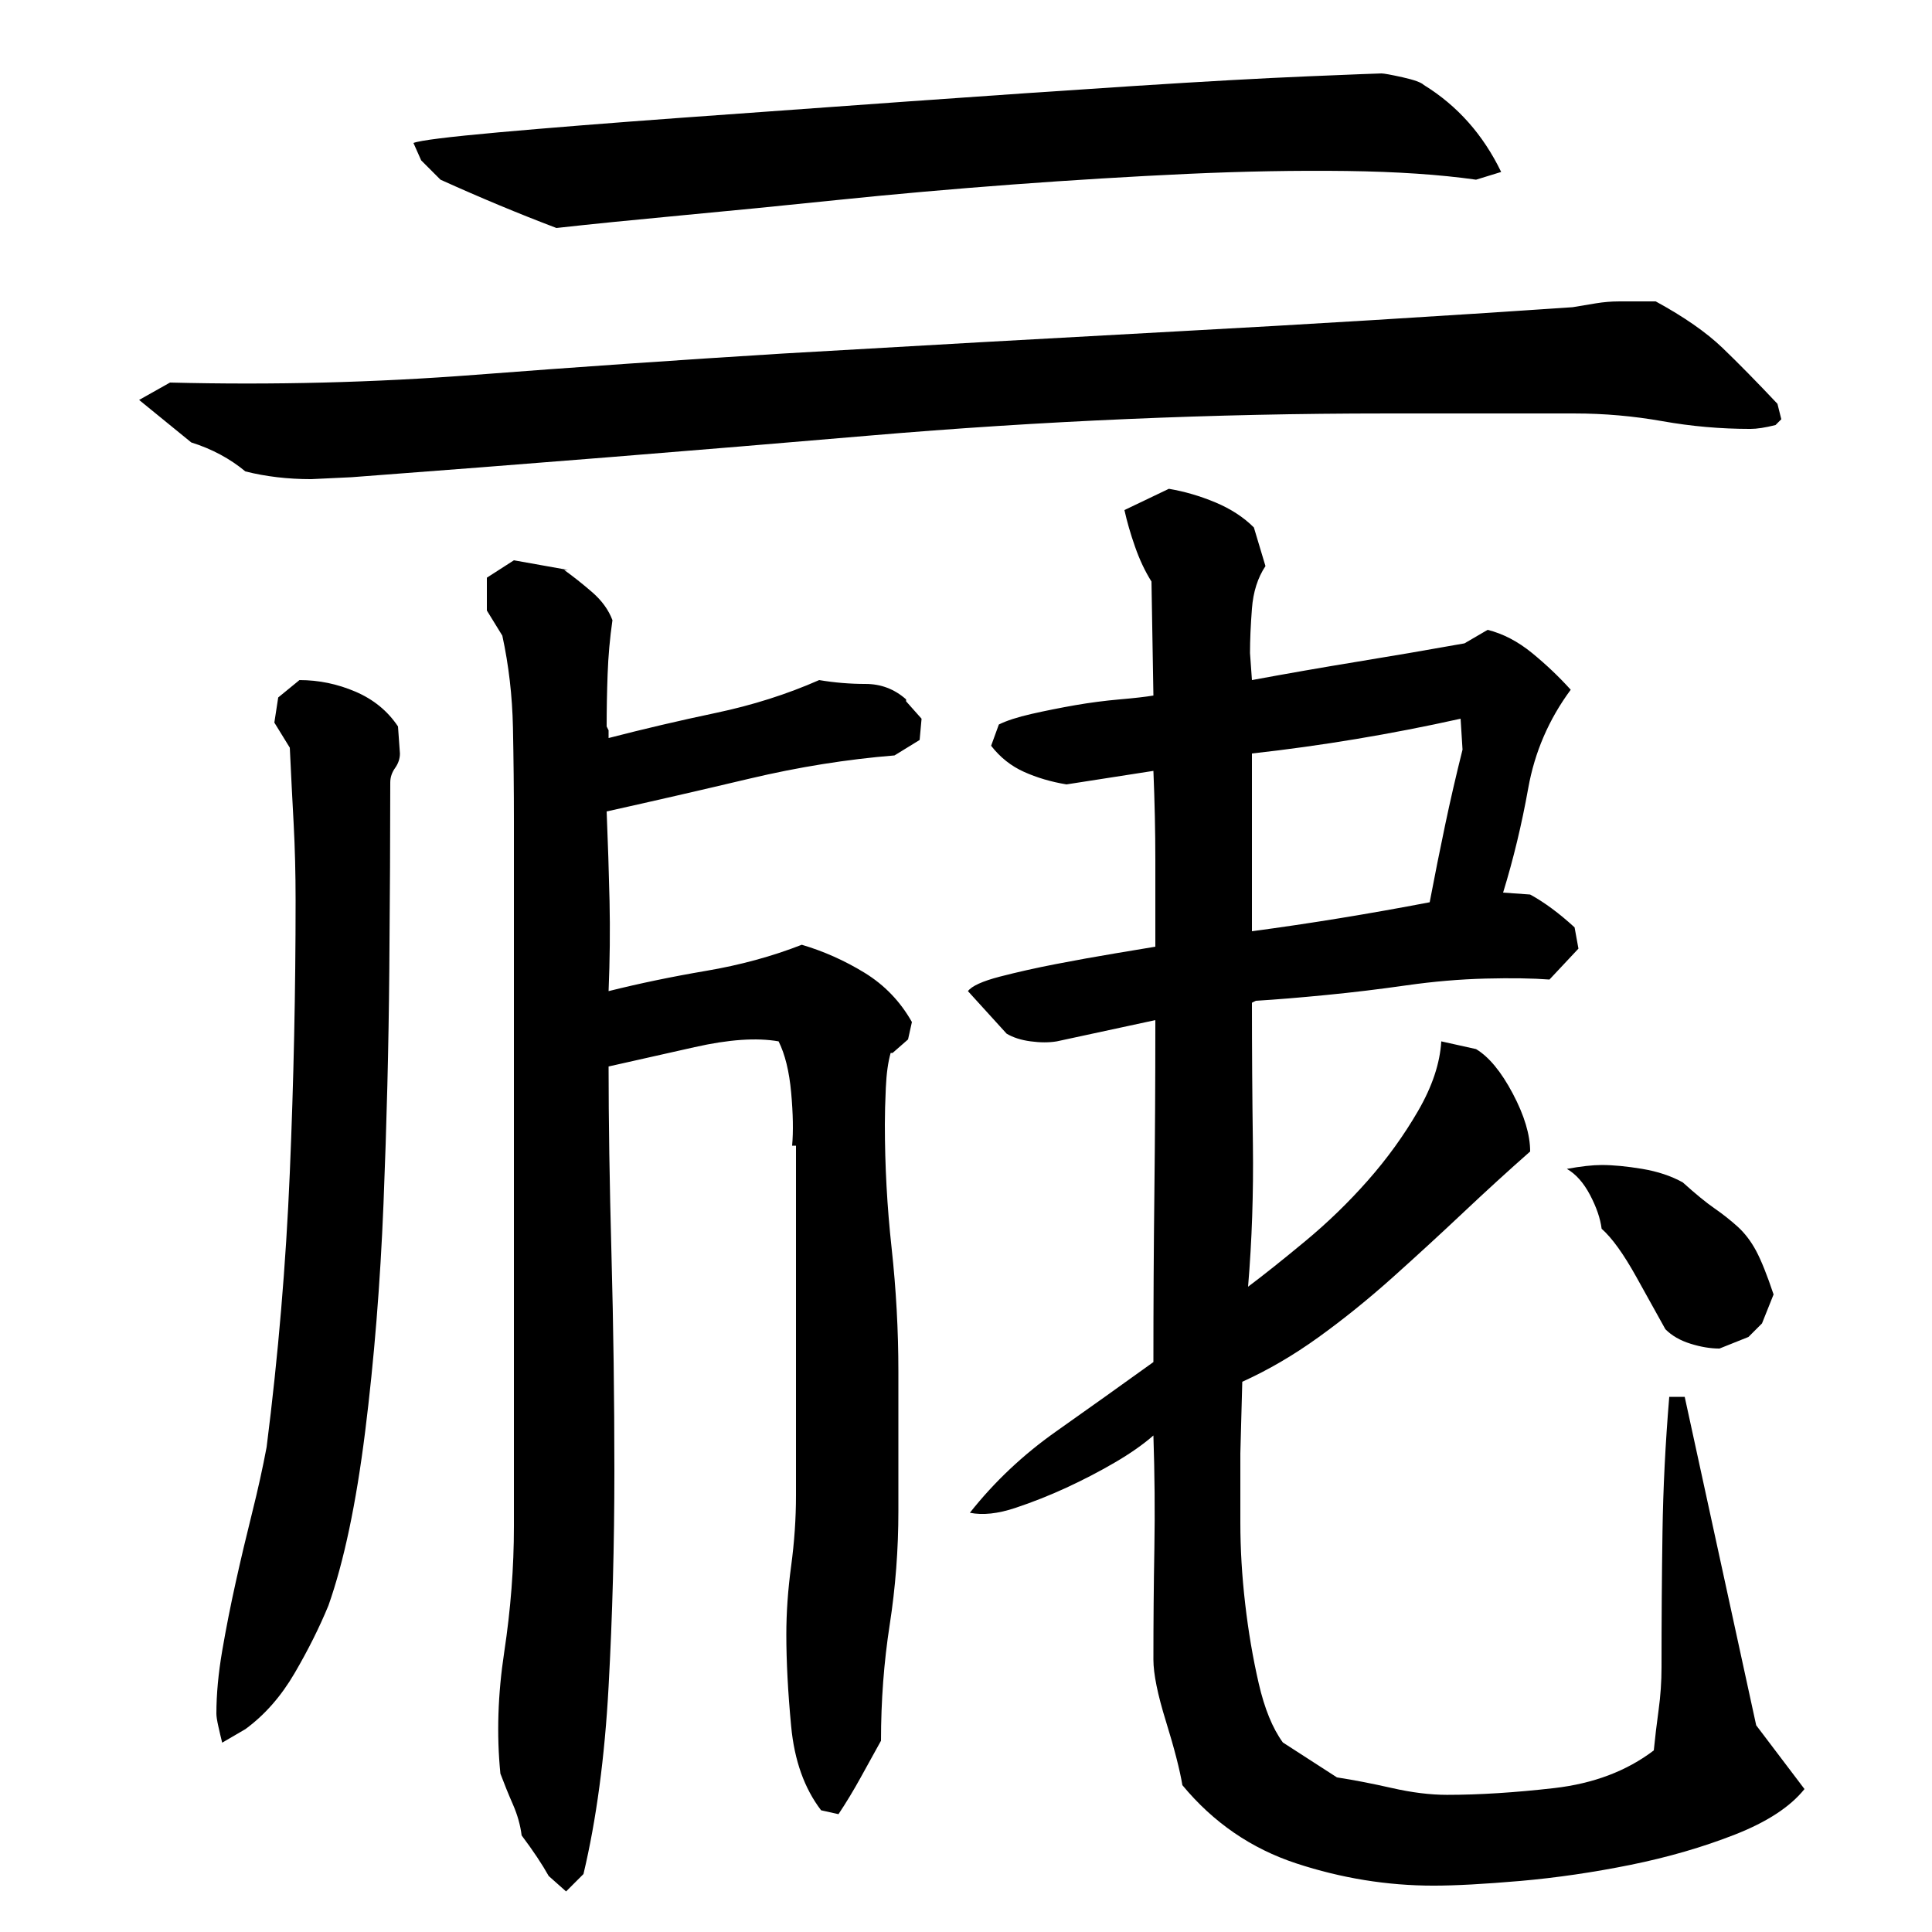
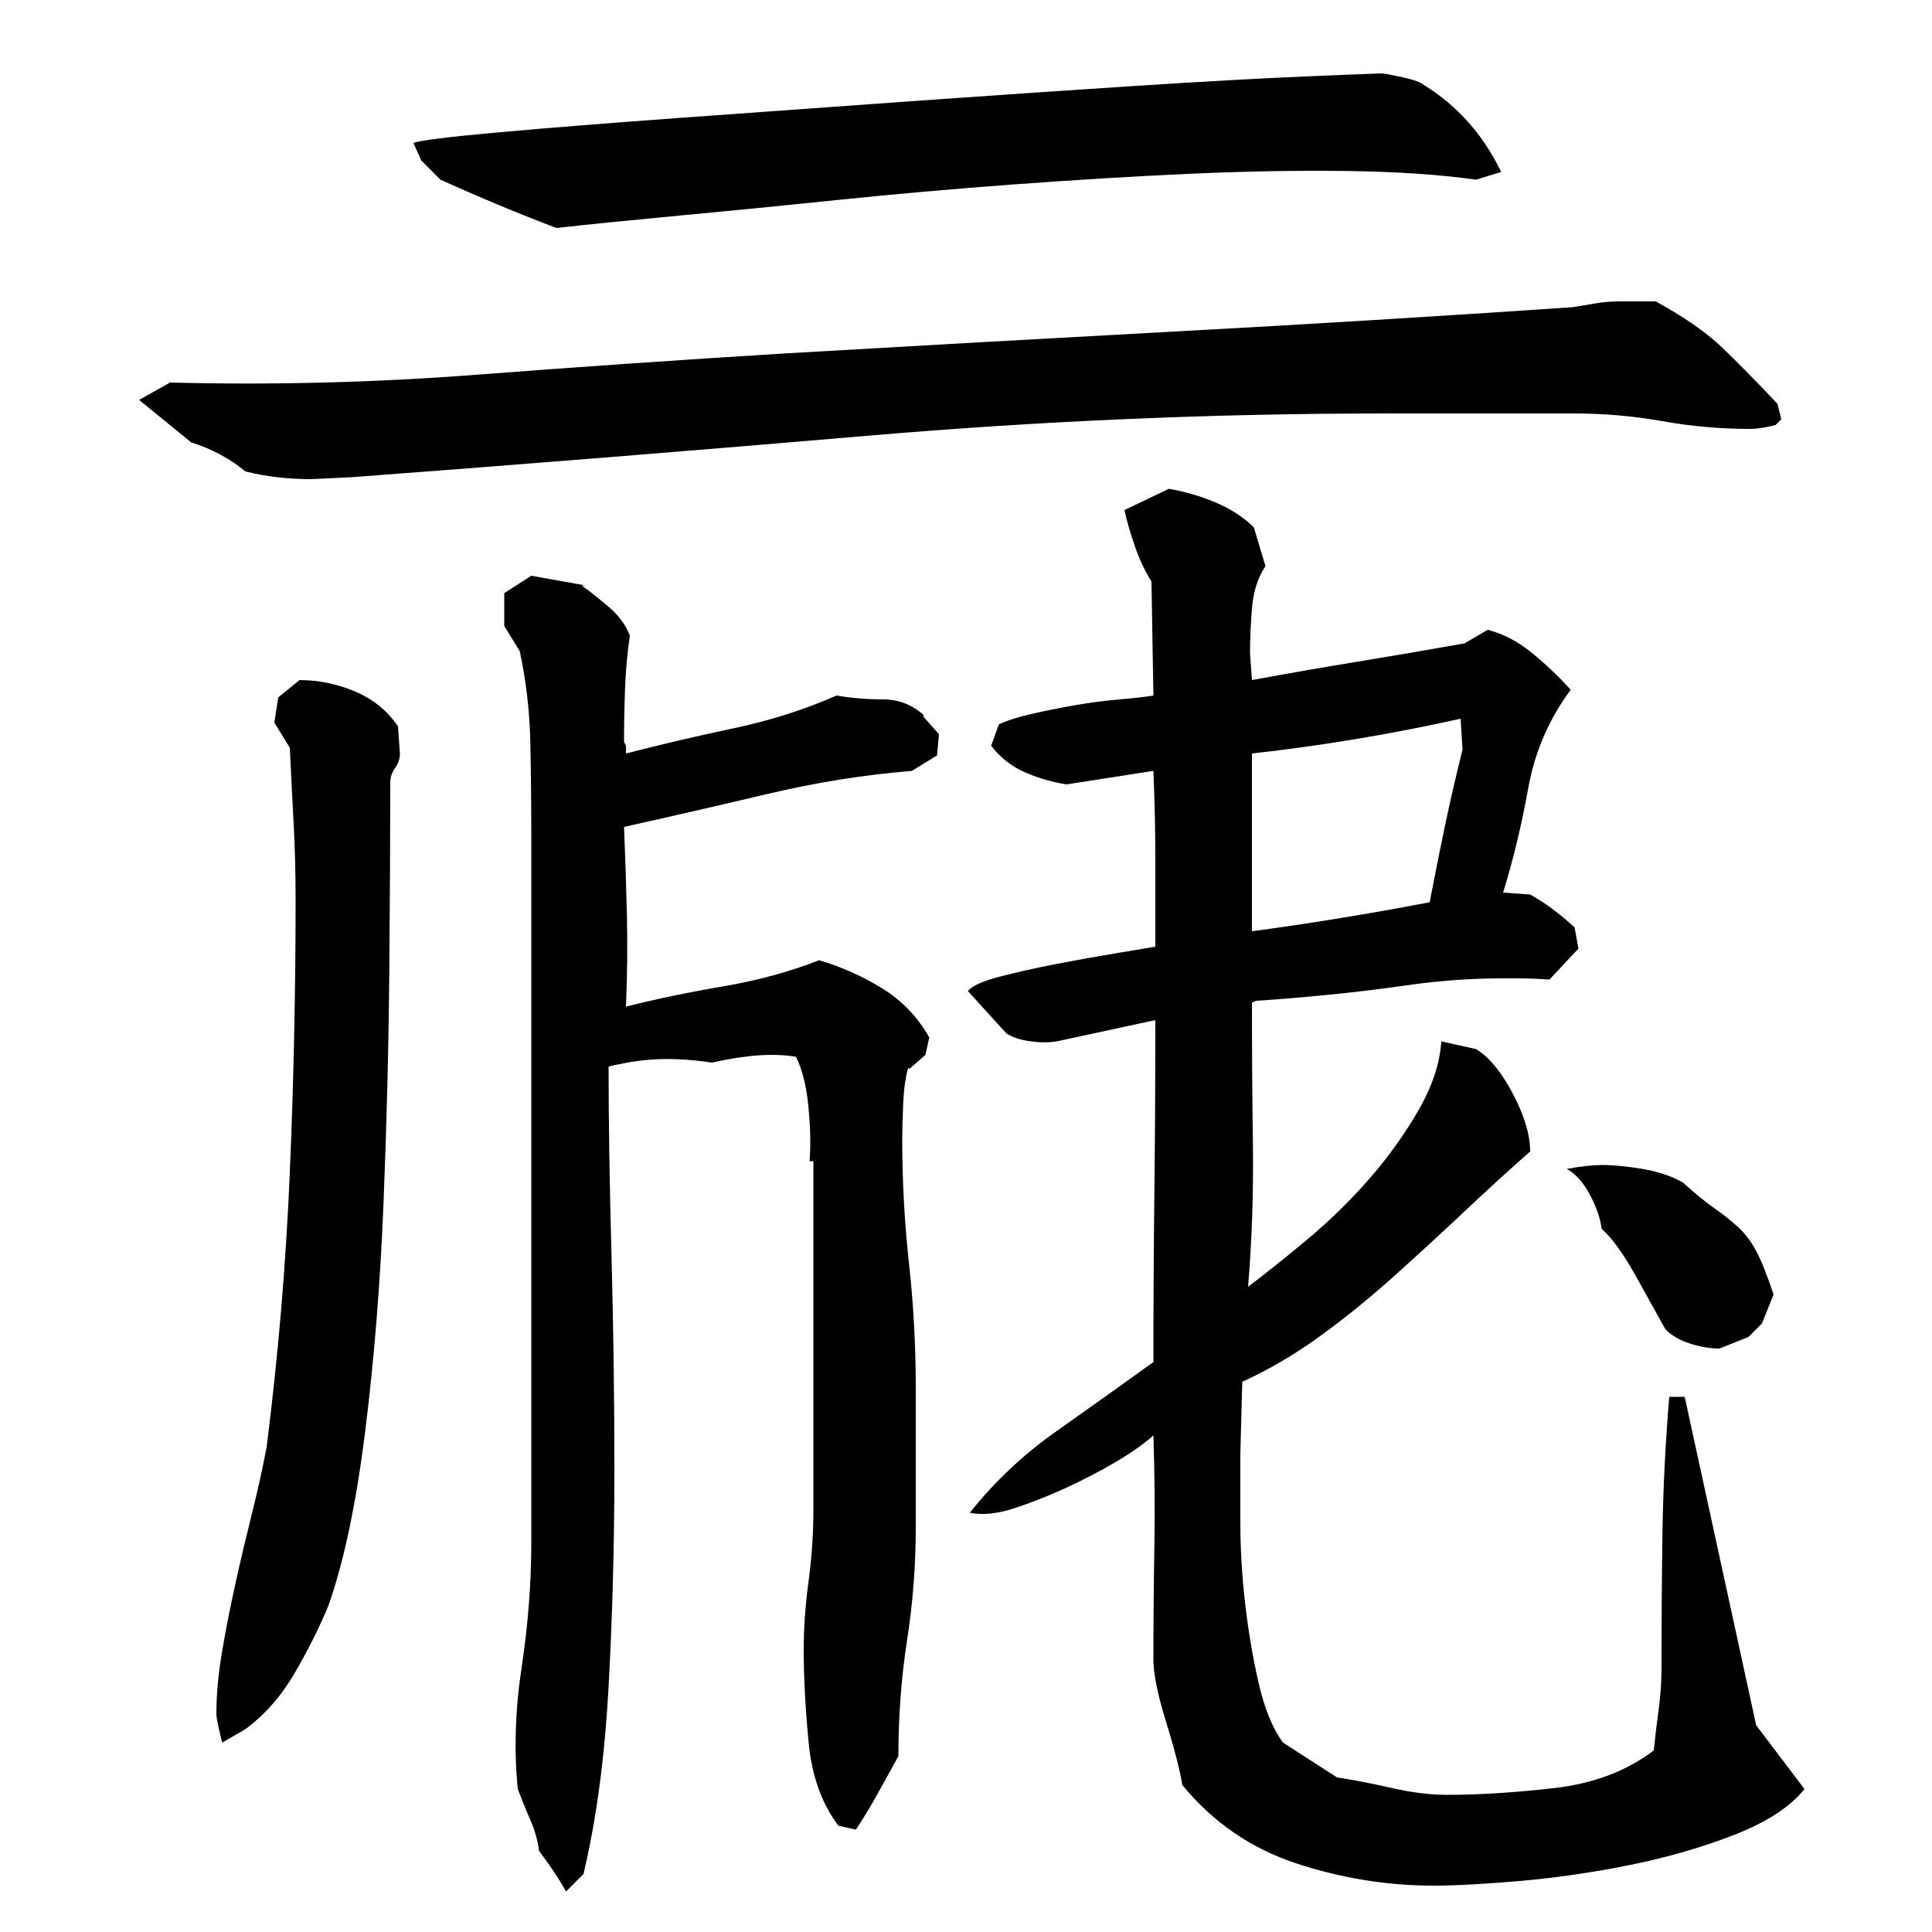
<svg xmlns="http://www.w3.org/2000/svg" version="1.1" id="图层_1" x="0px" y="0px" width="1000px" height="1000px" viewBox="0 0 1000 1000" enable-background="new 0 0 1000 1000" xml:space="preserve">
-   <path d="M906.002,222.006c-15.344,0-30.5-1.328-45.5-4c-15-2.656-30.172-4-45.5-4h-98c-88.672,0-177.844,3.844-267.5,11.5  c-89.672,7.672-178.844,14.844-267.5,21.5l-21,1c-12,0-23.344-1.328-34-4c-8-6.656-17.344-11.656-28-15l-27-22l16-9  c53.328,1.344,106,0,158-4s105-7.656,159-11c68.656-4,136.828-7.828,204.5-11.5c67.656-3.656,135.828-7.828,204.5-12.5  c4-0.656,8-1.328,12-2c4-0.656,8-1,12-1h19c14.656,8,26.156,16,34.5,24c8.328,8,17.828,17.672,28.5,29l2,8l-3,3  C913.658,221.35,909.33,222.006,906.002,222.006z M202.002,405.006c0,26-0.172,58.5-0.5,97.5c-0.344,39-1.344,79.172-3,120.5  c-1.672,41.344-4.844,80.672-9.5,118c-4.672,37.344-11,67.344-19,90c-4.672,11.344-10.5,23-17.5,35s-15.5,21.672-25.5,29l-12,7  c-0.672-2.672-1.344-5.5-2-8.5c-0.672-3-1-5.156-1-6.5c0-10,1-20.828,3-32.5c2-11.656,4.328-23.5,7-35.5c2.656-12,5.5-24,8.5-36  s5.5-23.328,7.5-34c6-47.328,10-94.656,12-142c2-47.328,3-94.328,3-141c0-14-0.344-27.156-1-39.5c-0.672-12.328-1.344-25.5-2-39.5  l-8-13l2-13l11-9c10,0,19.656,2,29,6c9.328,4,16.656,10,22,18l1,14c0,2.672-0.844,5.172-2.5,7.5  C202.83,399.85,202.002,402.35,202.002,405.006z M715.002,38.006c1.328,0,5,0.672,11,2c6,1.344,9.656,2.672,11,4  c17.328,10.672,30.656,25.672,40,45l-13,4c-18.672-2.656-41-4.156-67-4.5c-26-0.328-53.5,0.172-82.5,1.5  c-29,1.344-59.172,3.172-90.5,5.5c-31.344,2.344-61.5,5-90.5,8s-56,5.672-81,8c-25,2.344-46.5,4.5-64.5,6.5  c-19.344-7.328-39.344-15.656-60-25l-10-10l-4-9c3.328-1.328,18-3.156,44-5.5c26-2.328,57.328-4.828,94-7.5  c36.656-2.656,76-5.5,118-8.5s81-5.656,117-8c36-2.328,66-4,90-5S713.658,38.006,715.002,38.006z M315.002,552.006  c0,28,0.5,60.5,1.5,97.5s1.5,74.344,1.5,112c0,37.672-1,74.844-3,111.5s-6.344,69-13,97l-9,9l-9-8c-3.344-6-8-13-14-21  c-0.672-5.344-2.172-10.672-4.5-16c-2.344-5.344-4.5-10.672-6.5-16c-2-20-1.344-41,2-63c3.328-22,5-43.656,5-65v-365  c0-16-0.172-32.156-0.5-48.5c-0.344-16.328-2.172-32.156-5.5-47.5l-8-13v-17l14-9l28,5h-2c4.656,3.344,9.5,7.172,14.5,11.5  c5,4.344,8.5,9.172,10.5,14.5c-1.344,9.344-2.172,18.672-2.5,28c-0.344,9.344-0.5,18.344-0.5,27l1,2v4c18-4.656,36.5-9,55.5-13  s36.828-9.656,53.5-17c8,1.344,16,2,24,2s15,2.672,21,8v1l8,9l-1,11l-13,8c-24.672,2-49.672,6-75,12c-25.344,6-50,11.672-74,17  c0.656,16,1.156,31.5,1.5,46.5c0.328,15,0.156,30.5-0.5,46.5c16-4,32.828-7.5,50.5-10.5c17.656-3,34.156-7.5,49.5-13.5  c11.328,3.344,22.156,8.172,32.5,14.5c10.328,6.344,18.5,14.844,24.5,25.5l-2,9l-8,7h-1c-1.344,4.672-2.172,10.672-2.5,18  c-0.344,7.344-0.5,13.672-0.5,19c0,21.344,1.156,42.672,3.5,64c2.328,21.344,3.5,42.672,3.5,64v72c0,20-1.5,39.672-4.5,59  c-3,19.344-4.5,39.344-4.5,60c-3.344,6-6.844,12.328-10.5,19c-3.672,6.656-7.5,13-11.5,19l-9-2  c-8.672-11.344-13.844-25.844-15.5-43.5c-1.672-17.656-2.5-33.5-2.5-47.5c0-11.328,0.828-23.156,2.5-35.5  c1.656-12.328,2.5-24.5,2.5-36.5v-181h-2c0.656-7.328,0.5-16.5-0.5-27.5s-3.172-19.828-6.5-26.5c-11.344-2-25.844-1-43.5,3  C341.83,546.006,327.002,549.35,315.002,552.006z M648.002,352.006c18-3.328,36.156-6.5,54.5-9.5c18.328-3,36.828-6.156,55.5-9.5  l12-7c8,2,15.656,6,23,12c7.328,6,14,12.344,20,19c-11.344,15.344-18.672,32.344-22,51c-3.344,18.672-7.672,36.672-13,54l14,1  c7.328,4,15,9.672,23,17l2,11l-15,16c-8.672-0.656-19.672-0.828-33-0.5c-13.344,0.344-27,1.5-41,3.5s-27.844,3.672-41.5,5  c-13.672,1.344-25.844,2.344-36.5,3l-2,1c0,24,0.156,48.5,0.5,73.5c0.328,25-0.5,49.5-2.5,73.5c8-6,17.828-13.828,29.5-23.5  c11.656-9.656,22.5-20.156,32.5-31.5c10-11.328,18.656-23.328,26-36c7.328-12.656,11.328-24.656,12-36l18,4c6.656,4,13,11.672,19,23  c6,11.344,9,21.344,9,30c-11.344,10-22.844,20.5-34.5,31.5c-11.672,11-23.844,22.188-36.5,33.531  c-12.672,11.344-25.5,21.703-38.5,31.078s-26.172,17.063-39.5,23.078l-1,37.141c0,10.047,0,21.922,0,35.641s0.828,27.781,2.5,42.156  c1.656,14.391,4,28.109,7,41.156c3,13.063,7.156,23.25,12.5,30.609l28,18.078c8.656,1.328,18.156,3.172,28.5,5.516  c10.328,2.344,19.828,3.516,28.5,3.516c16.656,0,35.156-1.172,55.5-3.5c20.328-2.344,37.5-8.844,51.5-19.5  c0.656-6.672,1.5-13.672,2.5-21s1.5-14.656,1.5-22c0-24,0.156-47.328,0.5-70c0.328-22.656,1.5-46,3.5-70h8l37,170l25,33  c-7.344,9.172-19.344,17.031-36,23.563c-16.672,6.531-34.672,11.75-54,15.672c-19.344,3.906-38.344,6.688-57,8.328  c-18.672,1.609-33.672,2.438-45,2.438c-24,0-47.672-3.844-71-11.5c-23.344-7.672-43-21.172-59-40.5c-1.344-8-4.172-19-8.5-33  c-4.344-14-6.5-24.656-6.5-32c0-19.328,0.156-38.5,0.5-57.5c0.328-19,0.156-38.5-0.5-58.5c-5.344,4.672-12,9.344-20,14  c-8,4.672-16.344,9-25,13c-8.672,4-17.5,7.5-26.5,10.5s-16.844,3.844-23.5,2.5c12.656-16,27.5-30,44.5-42s33.828-24,50.5-36  c0-29.328,0.156-58.5,0.5-87.5c0.328-29,0.5-57.828,0.5-86.5v-3l-51,11c-4,0.672-8.5,0.672-13.5,0c-5-0.656-9.172-2-12.5-4l-20-22  c2-2.656,7.5-5.156,16.5-7.5c9-2.328,18.656-4.5,29-6.5c10.328-2,20.5-3.828,30.5-5.5c10-1.656,17-2.828,21-3.5  c0-15.328,0-30.328,0-45c0-14.656-0.344-30-1-46l-45,7c-8-1.328-15.344-3.5-22-6.5c-6.672-3-12.344-7.5-17-13.5l4-11  c4-2,9.656-3.828,17-5.5c7.328-1.656,14.828-3.156,22.5-4.5c7.656-1.328,15.328-2.328,23-3c7.656-0.656,13.5-1.328,17.5-2l-1-59  c-3.344-5.328-6.172-11.328-8.5-18c-2.344-6.656-4.172-13-5.5-19l23-11c8,1.344,16,3.672,24,7c8,3.344,14.656,7.672,20,13l6,20  c-4,6-6.344,13.344-7,22c-0.672,8.672-1,16.344-1,23L648.002,352.006z M648.002,482.006c30-4,60.656-9,92-15  c2.656-14,5.328-27.328,8-40c2.656-12.656,5.656-25.656,9-39l-1-16c-18,4-36,7.5-54,10.5s-36,5.5-54,7.5c0,10,0,20.172,0,30.5  c0,10.344,0,20.5,0,30.5V482.006z M912.002,685.006l-7,7l-15,6c-4.672,0-9.672-0.828-15-2.5c-5.344-1.656-9.672-4.156-13-7.5  c-3.344-6-8.344-15-15-27c-6.672-12-12.672-20.328-18-25c-0.672-5.328-2.672-11.156-6-17.5c-3.344-6.328-7.344-10.828-12-13.5  c7.328-1.328,13.328-2,18-2c6,0,13,0.672,21,2c8,1.344,15,3.672,21,7c6.656,6,12.156,10.5,16.5,13.5c4.328,3,8.328,6.172,12,9.5  c3.656,3.344,6.828,7.5,9.5,12.5c2.656,5,5.656,12.5,9,22.5L912.002,685.006z" />
+   <path d="M906.002,222.006c-15.344,0-30.5-1.328-45.5-4c-15-2.656-30.172-4-45.5-4h-98c-88.672,0-177.844,3.844-267.5,11.5  c-89.672,7.672-178.844,14.844-267.5,21.5l-21,1c-12,0-23.344-1.328-34-4c-8-6.656-17.344-11.656-28-15l-27-22l16-9  c53.328,1.344,106,0,158-4s105-7.656,159-11c68.656-4,136.828-7.828,204.5-11.5c67.656-3.656,135.828-7.828,204.5-12.5  c4-0.656,8-1.328,12-2c4-0.656,8-1,12-1h19c14.656,8,26.156,16,34.5,24c8.328,8,17.828,17.672,28.5,29l2,8l-3,3  C913.658,221.35,909.33,222.006,906.002,222.006z M202.002,405.006c0,26-0.172,58.5-0.5,97.5c-0.344,39-1.344,79.172-3,120.5  c-1.672,41.344-4.844,80.672-9.5,118c-4.672,37.344-11,67.344-19,90c-4.672,11.344-10.5,23-17.5,35s-15.5,21.672-25.5,29l-12,7  c-0.672-2.672-1.344-5.5-2-8.5c-0.672-3-1-5.156-1-6.5c0-10,1-20.828,3-32.5c2-11.656,4.328-23.5,7-35.5c2.656-12,5.5-24,8.5-36  s5.5-23.328,7.5-34c6-47.328,10-94.656,12-142c2-47.328,3-94.328,3-141c0-14-0.344-27.156-1-39.5c-0.672-12.328-1.344-25.5-2-39.5  l-8-13l2-13l11-9c10,0,19.656,2,29,6c9.328,4,16.656,10,22,18l1,14c0,2.672-0.844,5.172-2.5,7.5  C202.83,399.85,202.002,402.35,202.002,405.006z M715.002,38.006c1.328,0,5,0.672,11,2c6,1.344,9.656,2.672,11,4  c17.328,10.672,30.656,25.672,40,45l-13,4c-18.672-2.656-41-4.156-67-4.5c-26-0.328-53.5,0.172-82.5,1.5  c-29,1.344-59.172,3.172-90.5,5.5c-31.344,2.344-61.5,5-90.5,8s-56,5.672-81,8c-25,2.344-46.5,4.5-64.5,6.5  c-19.344-7.328-39.344-15.656-60-25l-10-10l-4-9c3.328-1.328,18-3.156,44-5.5c26-2.328,57.328-4.828,94-7.5  c36.656-2.656,76-5.5,118-8.5s81-5.656,117-8c36-2.328,66-4,90-5S713.658,38.006,715.002,38.006z M315.002,552.006  c0,28,0.5,60.5,1.5,97.5s1.5,74.344,1.5,112c0,37.672-1,74.844-3,111.5s-6.344,69-13,97l-9,9c-3.344-6-8-13-14-21  c-0.672-5.344-2.172-10.672-4.5-16c-2.344-5.344-4.5-10.672-6.5-16c-2-20-1.344-41,2-63c3.328-22,5-43.656,5-65v-365  c0-16-0.172-32.156-0.5-48.5c-0.344-16.328-2.172-32.156-5.5-47.5l-8-13v-17l14-9l28,5h-2c4.656,3.344,9.5,7.172,14.5,11.5  c5,4.344,8.5,9.172,10.5,14.5c-1.344,9.344-2.172,18.672-2.5,28c-0.344,9.344-0.5,18.344-0.5,27l1,2v4c18-4.656,36.5-9,55.5-13  s36.828-9.656,53.5-17c8,1.344,16,2,24,2s15,2.672,21,8v1l8,9l-1,11l-13,8c-24.672,2-49.672,6-75,12c-25.344,6-50,11.672-74,17  c0.656,16,1.156,31.5,1.5,46.5c0.328,15,0.156,30.5-0.5,46.5c16-4,32.828-7.5,50.5-10.5c17.656-3,34.156-7.5,49.5-13.5  c11.328,3.344,22.156,8.172,32.5,14.5c10.328,6.344,18.5,14.844,24.5,25.5l-2,9l-8,7h-1c-1.344,4.672-2.172,10.672-2.5,18  c-0.344,7.344-0.5,13.672-0.5,19c0,21.344,1.156,42.672,3.5,64c2.328,21.344,3.5,42.672,3.5,64v72c0,20-1.5,39.672-4.5,59  c-3,19.344-4.5,39.344-4.5,60c-3.344,6-6.844,12.328-10.5,19c-3.672,6.656-7.5,13-11.5,19l-9-2  c-8.672-11.344-13.844-25.844-15.5-43.5c-1.672-17.656-2.5-33.5-2.5-47.5c0-11.328,0.828-23.156,2.5-35.5  c1.656-12.328,2.5-24.5,2.5-36.5v-181h-2c0.656-7.328,0.5-16.5-0.5-27.5s-3.172-19.828-6.5-26.5c-11.344-2-25.844-1-43.5,3  C341.83,546.006,327.002,549.35,315.002,552.006z M648.002,352.006c18-3.328,36.156-6.5,54.5-9.5c18.328-3,36.828-6.156,55.5-9.5  l12-7c8,2,15.656,6,23,12c7.328,6,14,12.344,20,19c-11.344,15.344-18.672,32.344-22,51c-3.344,18.672-7.672,36.672-13,54l14,1  c7.328,4,15,9.672,23,17l2,11l-15,16c-8.672-0.656-19.672-0.828-33-0.5c-13.344,0.344-27,1.5-41,3.5s-27.844,3.672-41.5,5  c-13.672,1.344-25.844,2.344-36.5,3l-2,1c0,24,0.156,48.5,0.5,73.5c0.328,25-0.5,49.5-2.5,73.5c8-6,17.828-13.828,29.5-23.5  c11.656-9.656,22.5-20.156,32.5-31.5c10-11.328,18.656-23.328,26-36c7.328-12.656,11.328-24.656,12-36l18,4c6.656,4,13,11.672,19,23  c6,11.344,9,21.344,9,30c-11.344,10-22.844,20.5-34.5,31.5c-11.672,11-23.844,22.188-36.5,33.531  c-12.672,11.344-25.5,21.703-38.5,31.078s-26.172,17.063-39.5,23.078l-1,37.141c0,10.047,0,21.922,0,35.641s0.828,27.781,2.5,42.156  c1.656,14.391,4,28.109,7,41.156c3,13.063,7.156,23.25,12.5,30.609l28,18.078c8.656,1.328,18.156,3.172,28.5,5.516  c10.328,2.344,19.828,3.516,28.5,3.516c16.656,0,35.156-1.172,55.5-3.5c20.328-2.344,37.5-8.844,51.5-19.5  c0.656-6.672,1.5-13.672,2.5-21s1.5-14.656,1.5-22c0-24,0.156-47.328,0.5-70c0.328-22.656,1.5-46,3.5-70h8l37,170l25,33  c-7.344,9.172-19.344,17.031-36,23.563c-16.672,6.531-34.672,11.75-54,15.672c-19.344,3.906-38.344,6.688-57,8.328  c-18.672,1.609-33.672,2.438-45,2.438c-24,0-47.672-3.844-71-11.5c-23.344-7.672-43-21.172-59-40.5c-1.344-8-4.172-19-8.5-33  c-4.344-14-6.5-24.656-6.5-32c0-19.328,0.156-38.5,0.5-57.5c0.328-19,0.156-38.5-0.5-58.5c-5.344,4.672-12,9.344-20,14  c-8,4.672-16.344,9-25,13c-8.672,4-17.5,7.5-26.5,10.5s-16.844,3.844-23.5,2.5c12.656-16,27.5-30,44.5-42s33.828-24,50.5-36  c0-29.328,0.156-58.5,0.5-87.5c0.328-29,0.5-57.828,0.5-86.5v-3l-51,11c-4,0.672-8.5,0.672-13.5,0c-5-0.656-9.172-2-12.5-4l-20-22  c2-2.656,7.5-5.156,16.5-7.5c9-2.328,18.656-4.5,29-6.5c10.328-2,20.5-3.828,30.5-5.5c10-1.656,17-2.828,21-3.5  c0-15.328,0-30.328,0-45c0-14.656-0.344-30-1-46l-45,7c-8-1.328-15.344-3.5-22-6.5c-6.672-3-12.344-7.5-17-13.5l4-11  c4-2,9.656-3.828,17-5.5c7.328-1.656,14.828-3.156,22.5-4.5c7.656-1.328,15.328-2.328,23-3c7.656-0.656,13.5-1.328,17.5-2l-1-59  c-3.344-5.328-6.172-11.328-8.5-18c-2.344-6.656-4.172-13-5.5-19l23-11c8,1.344,16,3.672,24,7c8,3.344,14.656,7.672,20,13l6,20  c-4,6-6.344,13.344-7,22c-0.672,8.672-1,16.344-1,23L648.002,352.006z M648.002,482.006c30-4,60.656-9,92-15  c2.656-14,5.328-27.328,8-40c2.656-12.656,5.656-25.656,9-39l-1-16c-18,4-36,7.5-54,10.5s-36,5.5-54,7.5c0,10,0,20.172,0,30.5  c0,10.344,0,20.5,0,30.5V482.006z M912.002,685.006l-7,7l-15,6c-4.672,0-9.672-0.828-15-2.5c-5.344-1.656-9.672-4.156-13-7.5  c-3.344-6-8.344-15-15-27c-6.672-12-12.672-20.328-18-25c-0.672-5.328-2.672-11.156-6-17.5c-3.344-6.328-7.344-10.828-12-13.5  c7.328-1.328,13.328-2,18-2c6,0,13,0.672,21,2c8,1.344,15,3.672,21,7c6.656,6,12.156,10.5,16.5,13.5c4.328,3,8.328,6.172,12,9.5  c3.656,3.344,6.828,7.5,9.5,12.5c2.656,5,5.656,12.5,9,22.5L912.002,685.006z" />
</svg>